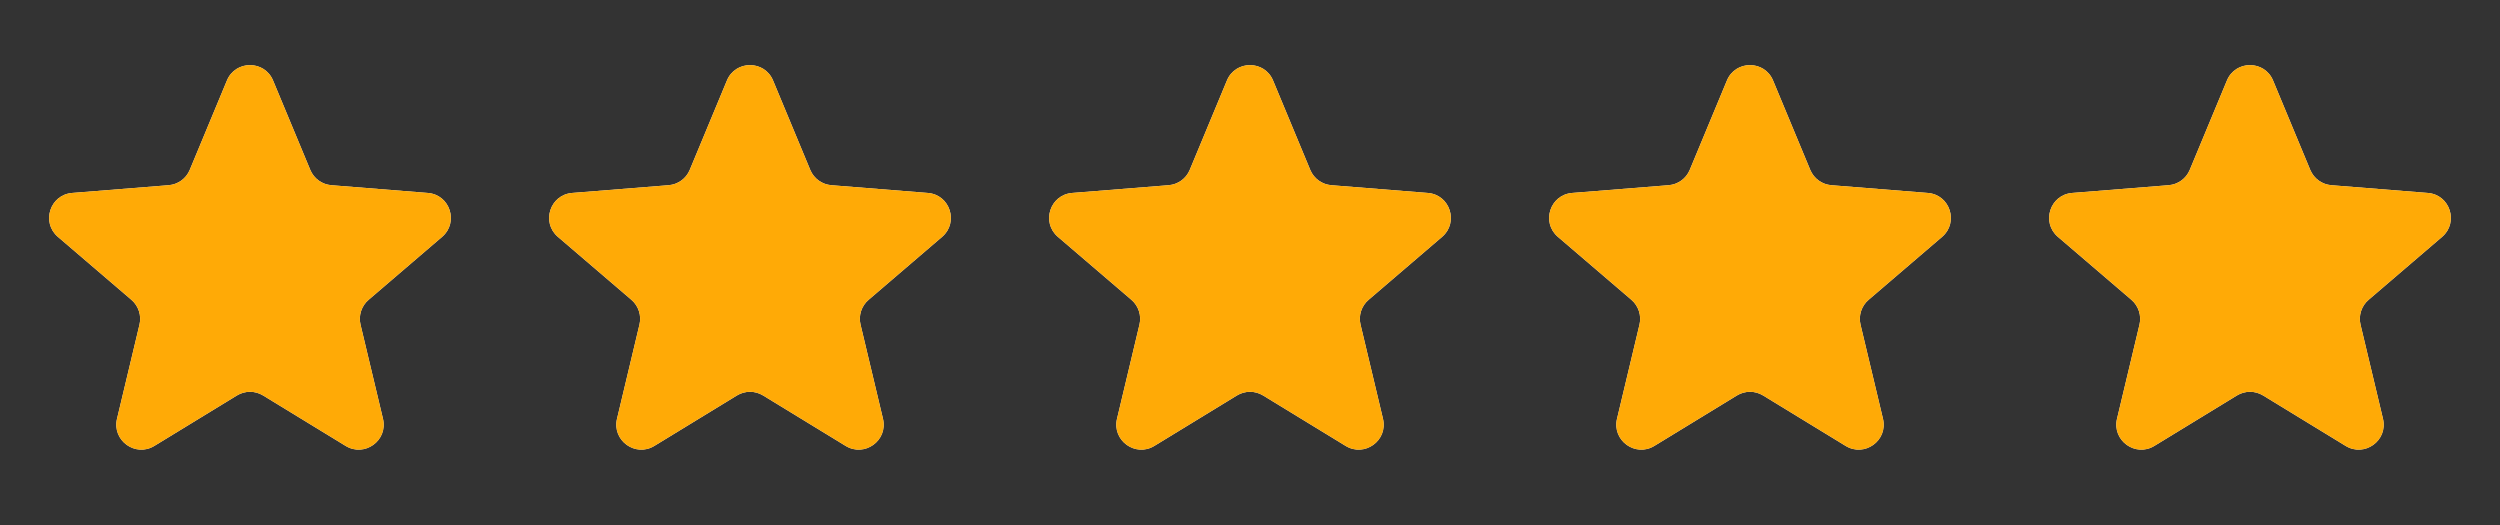
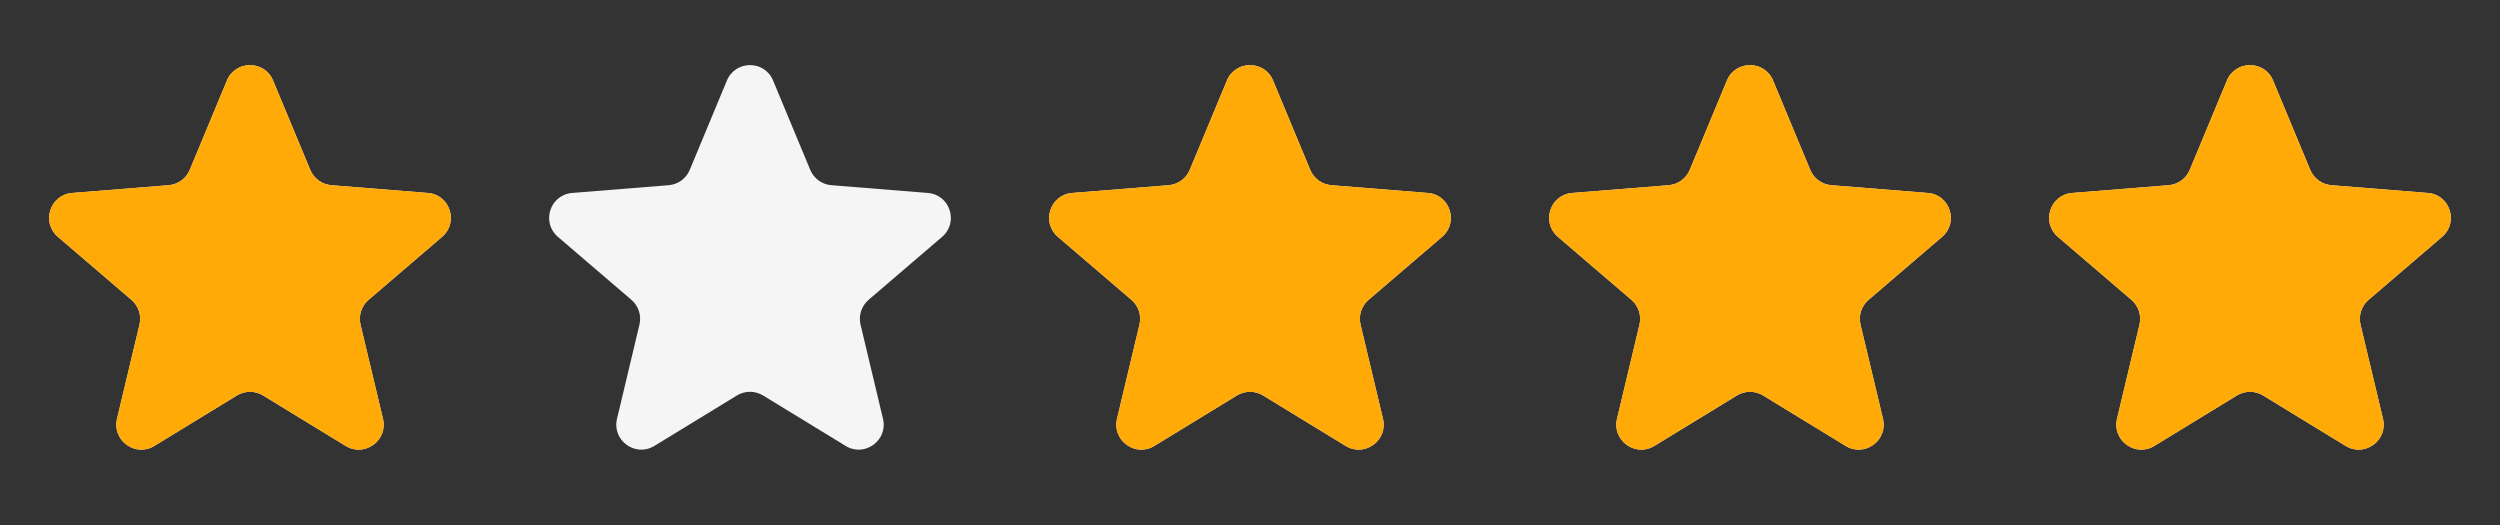
<svg xmlns="http://www.w3.org/2000/svg" width="100" height="21" viewBox="0 0 100 21" fill="none">
  <rect x="0" y="0" width="100" height="21" fill="#333333" stroke="none" />
  <g clip-path="url(#clip0_2746_6037)">
    <path d="M9.077 3.22C9.418 2.399 10.582 2.399 10.923 3.22L12.411 6.795C12.555 7.142 12.88 7.378 13.254 7.408L17.114 7.718C18.001 7.789 18.36 8.895 17.685 9.474L14.744 11.993C14.459 12.237 14.335 12.62 14.421 12.985L15.32 16.752C15.526 17.617 14.585 18.301 13.826 17.837L10.521 15.818C10.201 15.623 9.799 15.623 9.479 15.818L6.174 17.837C5.415 18.301 4.474 17.617 4.68 16.752L5.579 12.985C5.666 12.62 5.541 12.237 5.256 11.993L2.315 9.474C1.64 8.895 1.999 7.789 2.886 7.718L6.746 7.408C7.12 7.378 7.446 7.142 7.59 6.795L9.077 3.22Z" fill="#F5F5F5" />
    <g clip-path="url(#clip1_2746_6037)">
      <path d="M9.077 3.22C9.418 2.399 10.582 2.399 10.923 3.22L12.411 6.795C12.555 7.142 12.88 7.378 13.254 7.408L17.114 7.718C18.001 7.789 18.36 8.895 17.685 9.474L14.744 11.993C14.459 12.237 14.335 12.62 14.421 12.985L15.32 16.752C15.526 17.617 14.585 18.301 13.826 17.837L10.521 15.818C10.201 15.623 9.799 15.623 9.479 15.818L6.174 17.837C5.415 18.301 4.474 17.617 4.68 16.752L5.579 12.985C5.666 12.62 5.541 12.237 5.256 11.993L2.315 9.474C1.64 8.895 1.999 7.789 2.886 7.718L6.746 7.408C7.12 7.378 7.446 7.142 7.59 6.795L9.077 3.22Z" fill="#FFAA06" />
    </g>
  </g>
  <g clip-path="url(#clip2_2746_6037)">
    <path d="M29.077 3.22C29.418 2.399 30.582 2.399 30.923 3.22L32.41 6.795C32.554 7.142 32.88 7.378 33.254 7.408L37.114 7.718C38.001 7.789 38.36 8.895 37.685 9.474L34.744 11.993C34.459 12.237 34.334 12.62 34.422 12.985L35.32 16.752C35.526 17.617 34.585 18.301 33.826 17.837L30.521 15.818C30.201 15.623 29.799 15.623 29.479 15.818L26.174 17.837C25.415 18.301 24.474 17.617 24.68 16.752L25.578 12.985C25.666 12.62 25.541 12.237 25.256 11.993L22.315 9.474C21.64 8.895 21.999 7.789 22.886 7.718L26.746 7.408C27.12 7.378 27.445 7.142 27.59 6.795L29.077 3.22Z" fill="#F5F5F5" />
    <g clip-path="url(#clip3_2746_6037)">
-       <path d="M29.077 3.22C29.418 2.399 30.582 2.399 30.923 3.22L32.41 6.795C32.554 7.142 32.88 7.378 33.254 7.408L37.114 7.718C38.001 7.789 38.36 8.895 37.685 9.474L34.744 11.993C34.459 12.237 34.334 12.62 34.422 12.985L35.32 16.752C35.526 17.617 34.585 18.301 33.826 17.837L30.521 15.818C30.201 15.623 29.799 15.623 29.479 15.818L26.174 17.837C25.415 18.301 24.474 17.617 24.68 16.752L25.578 12.985C25.666 12.62 25.541 12.237 25.256 11.993L22.315 9.474C21.64 8.895 21.999 7.789 22.886 7.718L26.746 7.408C27.12 7.378 27.445 7.142 27.59 6.795L29.077 3.22Z" fill="#FFAA06" />
-     </g>
+       </g>
  </g>
  <g clip-path="url(#clip4_2746_6037)">
    <path d="M49.077 3.22C49.418 2.399 50.582 2.399 50.923 3.22L52.41 6.795C52.554 7.142 52.88 7.378 53.254 7.408L57.114 7.718C58.001 7.789 58.36 8.895 57.685 9.474L54.744 11.993C54.459 12.237 54.334 12.62 54.422 12.985L55.32 16.752C55.526 17.617 54.585 18.301 53.826 17.837L50.521 15.818C50.201 15.623 49.799 15.623 49.479 15.818L46.174 17.837C45.415 18.301 44.474 17.617 44.68 16.752L45.578 12.985C45.666 12.62 45.541 12.237 45.256 11.993L42.315 9.474C41.64 8.895 41.999 7.789 42.886 7.718L46.746 7.408C47.12 7.378 47.446 7.142 47.59 6.795L49.077 3.22Z" fill="#F5F5F5" />
    <g clip-path="url(#clip5_2746_6037)">
      <path d="M49.077 3.22C49.418 2.399 50.582 2.399 50.923 3.22L52.41 6.795C52.554 7.142 52.88 7.378 53.254 7.408L57.114 7.718C58.001 7.789 58.36 8.895 57.685 9.474L54.744 11.993C54.459 12.237 54.334 12.62 54.422 12.985L55.32 16.752C55.526 17.617 54.585 18.301 53.826 17.837L50.521 15.818C50.201 15.623 49.799 15.623 49.479 15.818L46.174 17.837C45.415 18.301 44.474 17.617 44.68 16.752L45.578 12.985C45.666 12.62 45.541 12.237 45.256 11.993L42.315 9.474C41.64 8.895 41.999 7.789 42.886 7.718L46.746 7.408C47.12 7.378 47.446 7.142 47.59 6.795L49.077 3.22Z" fill="#FFAA06" />
    </g>
  </g>
  <g clip-path="url(#clip6_2746_6037)">
    <path d="M69.077 3.22C69.418 2.399 70.582 2.399 70.923 3.22L72.41 6.795C72.555 7.142 72.88 7.378 73.254 7.408L77.114 7.718C78.001 7.789 78.36 8.895 77.685 9.474L74.744 11.993C74.459 12.237 74.335 12.62 74.421 12.985L75.32 16.752C75.526 17.617 74.585 18.301 73.826 17.837L70.521 15.818C70.201 15.623 69.799 15.623 69.479 15.818L66.174 17.837C65.415 18.301 64.474 17.617 64.68 16.752L65.579 12.985C65.665 12.62 65.541 12.237 65.256 11.993L62.315 9.474C61.64 8.895 61.999 7.789 62.886 7.718L66.746 7.408C67.12 7.378 67.445 7.142 67.59 6.795L69.077 3.22Z" fill="#F5F5F5" />
    <g clip-path="url(#clip7_2746_6037)">
      <path d="M69.077 3.22C69.418 2.399 70.582 2.399 70.923 3.22L72.41 6.795C72.555 7.142 72.88 7.378 73.254 7.408L77.114 7.718C78.001 7.789 78.36 8.895 77.685 9.474L74.744 11.993C74.459 12.237 74.335 12.62 74.421 12.985L75.32 16.752C75.526 17.617 74.585 18.301 73.826 17.837L70.521 15.818C70.201 15.623 69.799 15.623 69.479 15.818L66.174 17.837C65.415 18.301 64.474 17.617 64.68 16.752L65.579 12.985C65.665 12.62 65.541 12.237 65.256 11.993L62.315 9.474C61.64 8.895 61.999 7.789 62.886 7.718L66.746 7.408C67.12 7.378 67.445 7.142 67.59 6.795L69.077 3.22Z" fill="#FFAA06" />
    </g>
  </g>
  <g clip-path="url(#clip8_2746_6037)">
    <path d="M89.077 3.22C89.418 2.399 90.582 2.399 90.923 3.22L92.41 6.795C92.555 7.142 92.88 7.378 93.254 7.408L97.114 7.718C98.001 7.789 98.36 8.895 97.685 9.474L94.744 11.993C94.459 12.237 94.335 12.62 94.421 12.985L95.32 16.752C95.526 17.617 94.585 18.301 93.826 17.837L90.521 15.818C90.201 15.623 89.799 15.623 89.479 15.818L86.174 17.837C85.415 18.301 84.474 17.617 84.68 16.752L85.579 12.985C85.665 12.62 85.541 12.237 85.256 11.993L82.315 9.474C81.64 8.895 81.999 7.789 82.886 7.718L86.746 7.408C87.12 7.378 87.445 7.142 87.59 6.795L89.077 3.22Z" fill="#F5F5F5" />
    <g clip-path="url(#clip9_2746_6037)">
      <path d="M89.077 3.22C89.418 2.399 90.582 2.399 90.923 3.22L92.41 6.795C92.555 7.142 92.88 7.378 93.254 7.408L97.114 7.718C98.001 7.789 98.36 8.895 97.685 9.474L94.744 11.993C94.459 12.237 94.335 12.62 94.421 12.985L95.32 16.752C95.526 17.617 94.585 18.301 93.826 17.837L90.521 15.818C90.201 15.623 89.799 15.623 89.479 15.818L86.174 17.837C85.415 18.301 84.474 17.617 84.68 16.752L85.579 12.985C85.665 12.62 85.541 12.237 85.256 11.993L82.315 9.474C81.64 8.895 81.999 7.789 82.886 7.718L86.746 7.408C87.12 7.378 87.445 7.142 87.59 6.795L89.077 3.22Z" fill="#FFAA06" />
    </g>
  </g>
  <defs>
    <clipPath id="clip0_2746_6037">
      <rect width="20" height="20" fill="white" transform="translate(0 0.5)" />
    </clipPath>
    <clipPath id="clip1_2746_6037">
      <rect width="20" height="20" fill="white" transform="translate(0 0.5)" />
    </clipPath>
    <clipPath id="clip2_2746_6037">
      <rect width="20" height="20" fill="white" transform="translate(20 0.5)" />
    </clipPath>
    <clipPath id="clip3_2746_6037">
      <rect width="20" height="20" fill="white" transform="translate(20 0.5)" />
    </clipPath>
    <clipPath id="clip4_2746_6037">
      <rect width="20" height="20" fill="white" transform="translate(40 0.5)" />
    </clipPath>
    <clipPath id="clip5_2746_6037">
      <rect width="20" height="20" fill="white" transform="translate(40 0.5)" />
    </clipPath>
    <clipPath id="clip6_2746_6037">
      <rect width="20" height="20" fill="white" transform="translate(60 0.5)" />
    </clipPath>
    <clipPath id="clip7_2746_6037">
      <rect width="20" height="20" fill="white" transform="translate(60 0.5)" />
    </clipPath>
    <clipPath id="clip8_2746_6037">
      <rect width="20" height="20" fill="white" transform="translate(80 0.5)" />
    </clipPath>
    <clipPath id="clip9_2746_6037">
      <rect width="20" height="20" fill="white" transform="translate(80 0.5)" />
    </clipPath>
  </defs>
</svg>